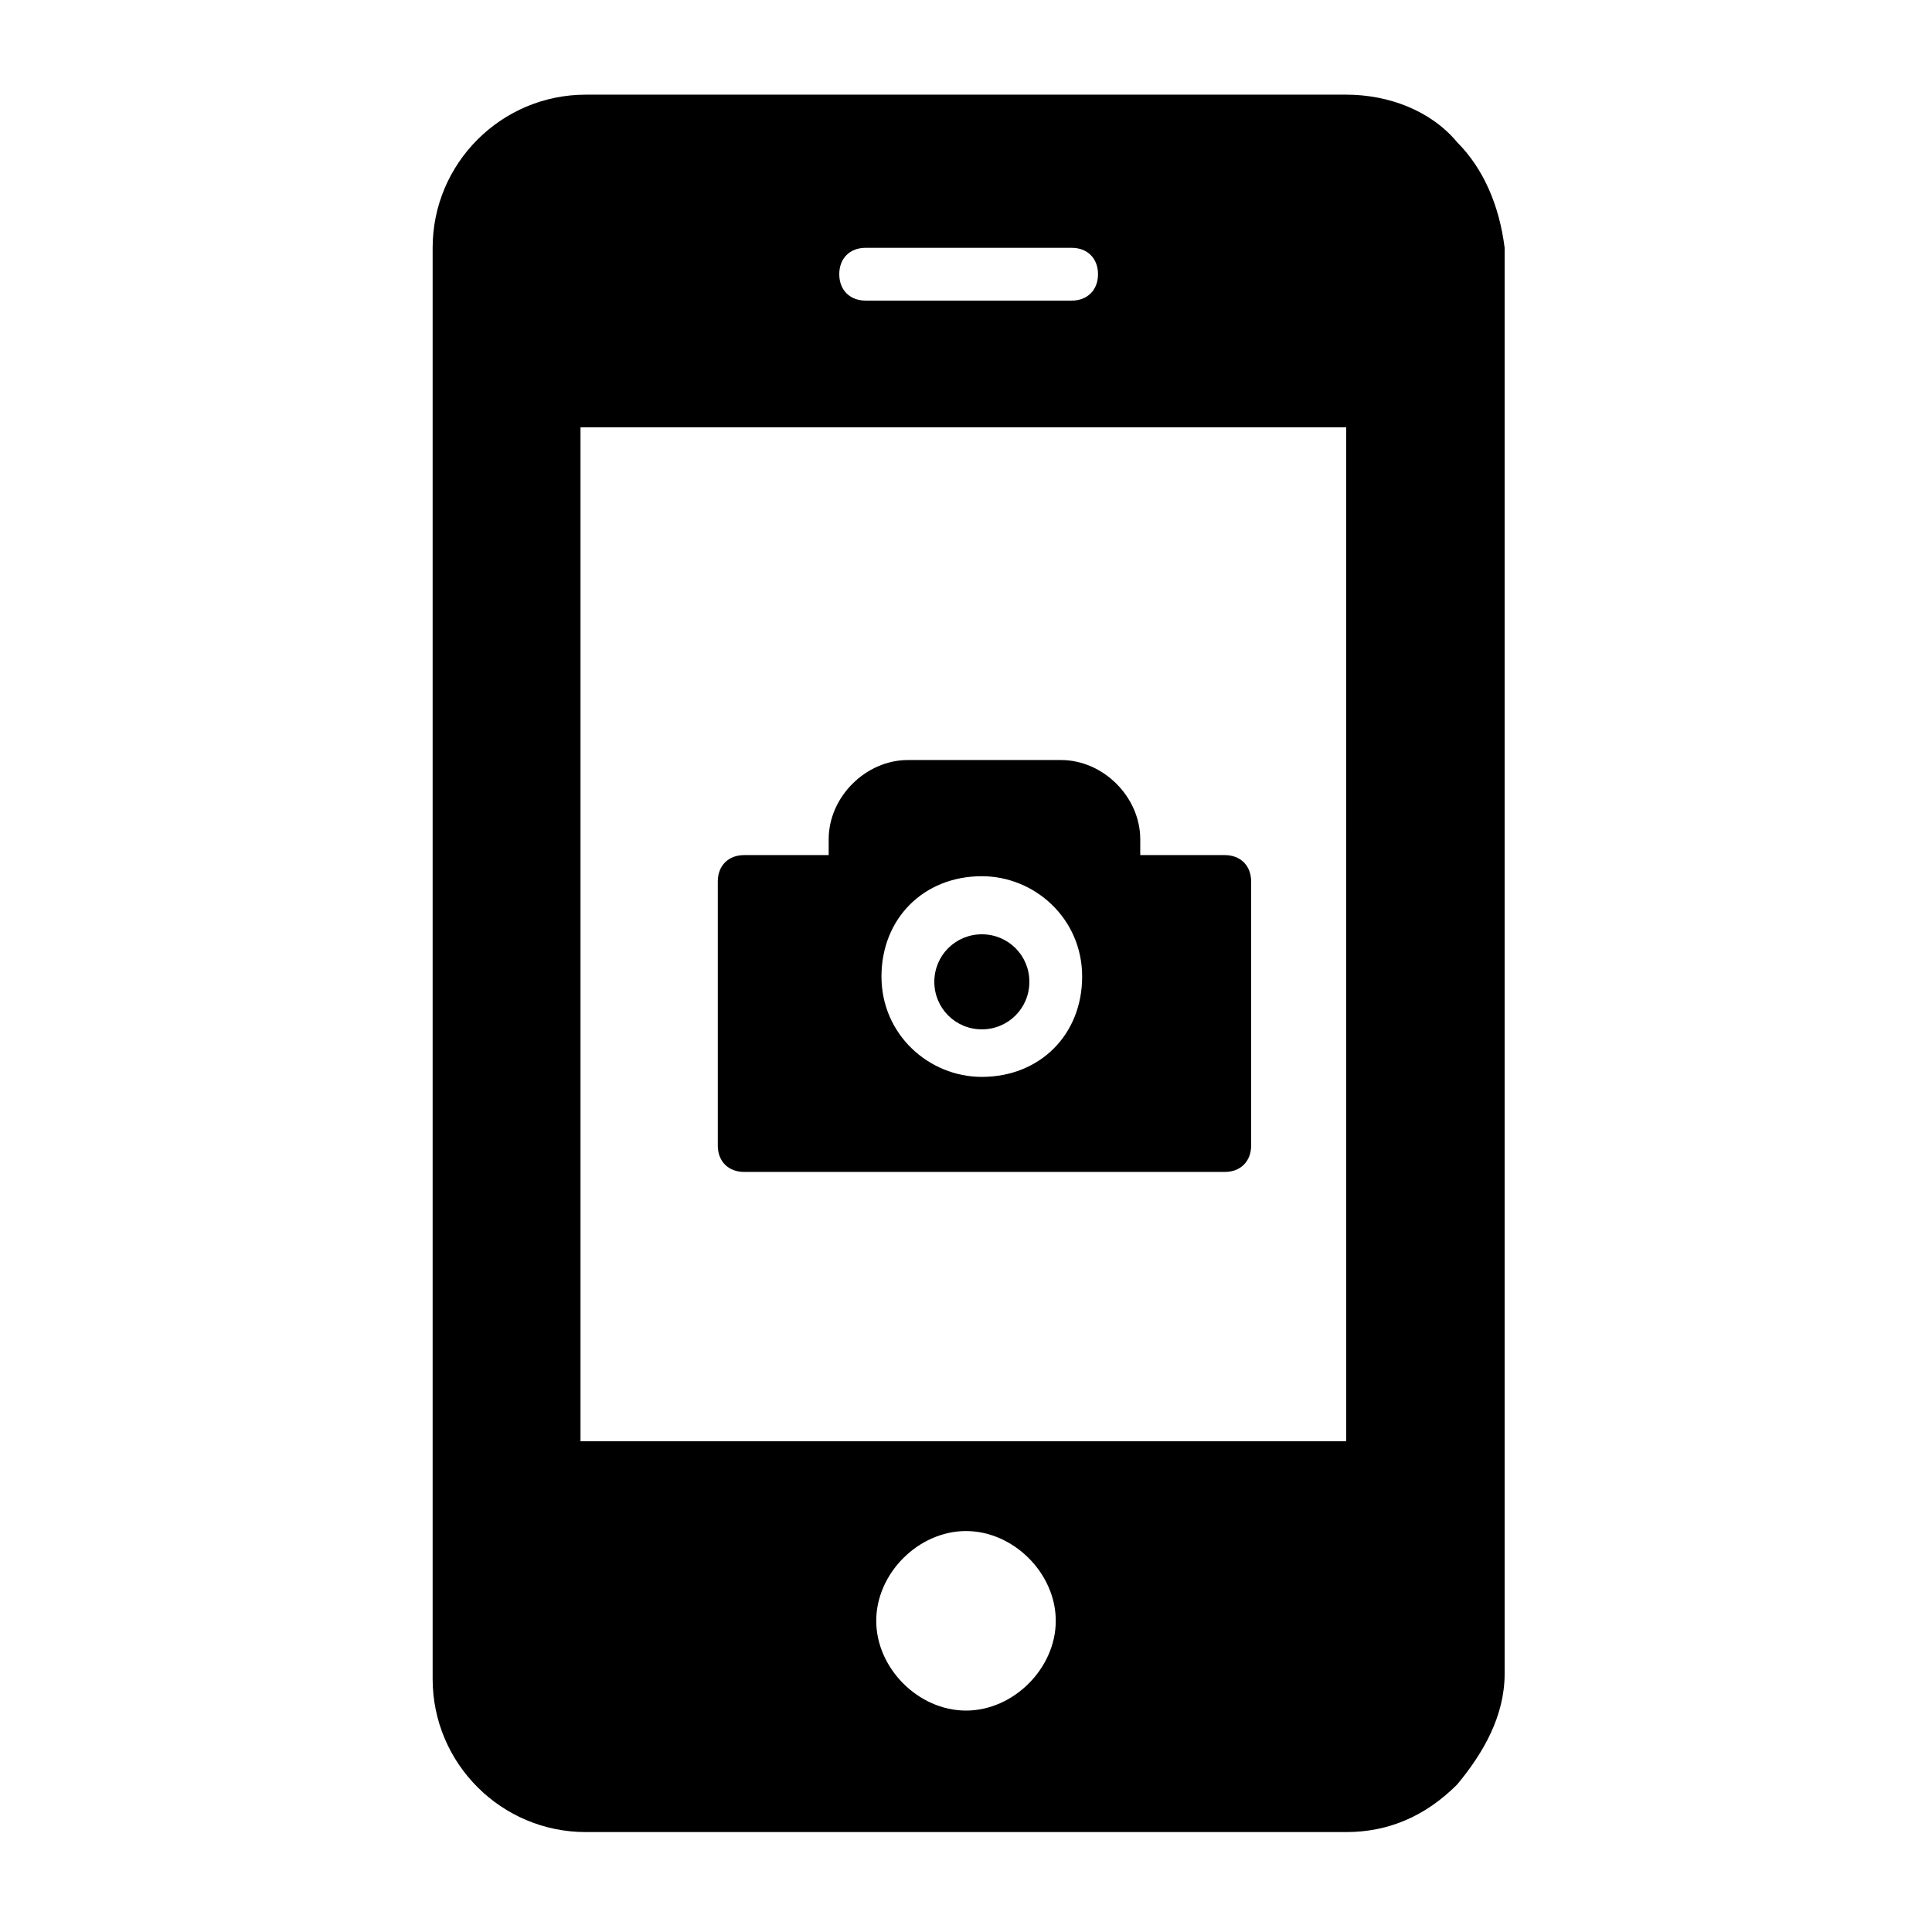
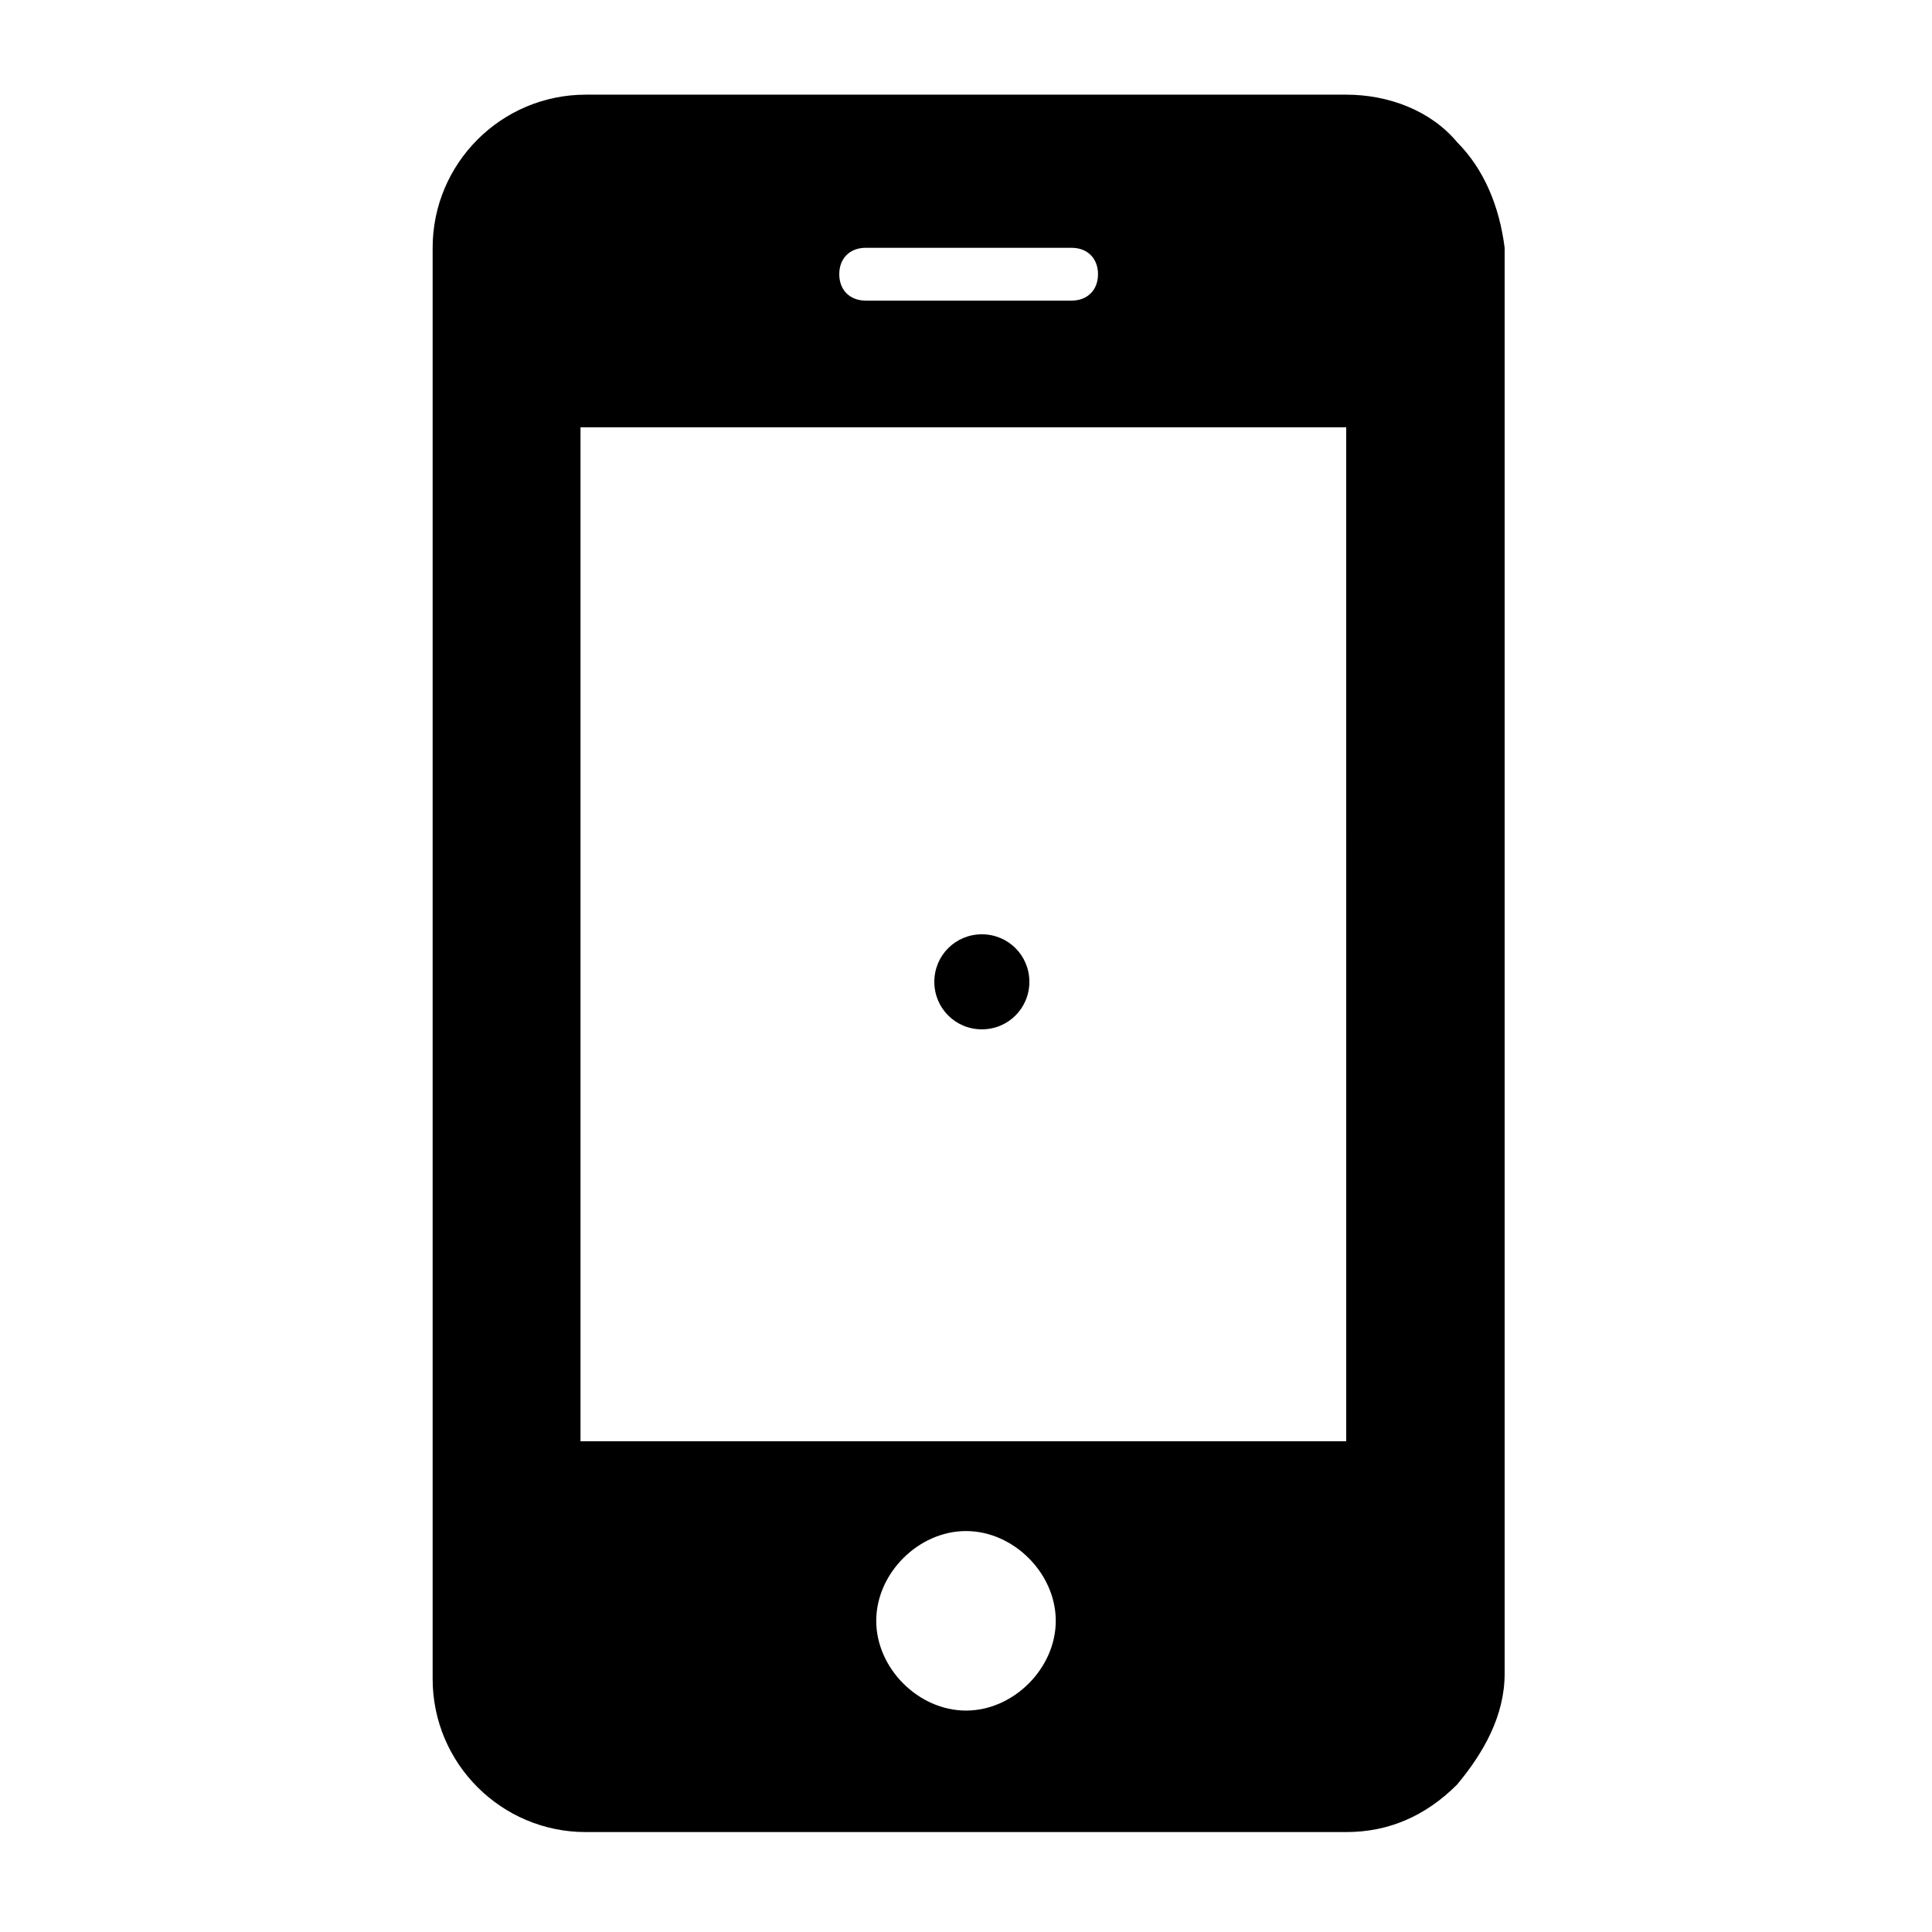
<svg xmlns="http://www.w3.org/2000/svg" fill="#000000" width="800px" height="800px" version="1.1" viewBox="144 144 512 512">
  <g>
    <path d="m404.2 391.6c-6.996 0-12.594 5.598-12.594 12.594 0 6.996 5.598 12.594 12.594 12.594 6.996 0 12.594-5.598 12.594-12.594 0.004-6.996-5.594-12.594-12.594-12.594z" />
-     <path d="m468.57 370.61h-22.391v-4.199c0-11.195-9.797-20.992-20.992-20.992h-40.586c-11.195 0-20.992 9.797-20.992 20.992v4.199h-22.391c-4.199 0-6.996 2.801-6.996 6.996v69.973c0 4.199 2.801 6.996 6.996 6.996h127.35c4.199 0 6.996-2.801 6.996-6.996v-69.973c0-4.195-2.801-6.996-6.996-6.996zm-64.379 58.777c-13.996 0-26.59-11.195-26.59-26.59s11.195-26.59 26.59-26.59c13.996 0 26.59 11.195 26.59 26.59s-11.195 26.59-26.59 26.59z" />
    <path d="m530.15 181.68c-6.996-8.398-18.191-12.594-29.391-12.594h-201.52c-22.391 0-40.586 18.191-40.586 40.586v379.26c0 22.391 18.191 40.586 40.586 40.586h201.52c11.195 0 20.992-4.199 29.391-12.594 6.996-8.398 12.594-18.191 12.594-29.391v-377.86c-1.402-11.195-5.598-20.992-12.598-27.992zm-156.74 27.992h54.578c4.199 0 6.996 2.801 6.996 6.996 0 4.199-2.801 6.996-6.996 6.996h-54.578c-4.199 0-6.996-2.801-6.996-6.996-0.004-4.199 2.797-6.996 6.996-6.996zm26.59 387.65c-12.594 0-23.789-11.195-23.789-23.789s11.195-23.789 23.789-23.789 23.789 11.195 23.789 23.789-11.195 23.789-23.789 23.789zm102.16-71.375h-204.32v-268.7h202.92l0.004 268.7z" />
  </g>
</svg>